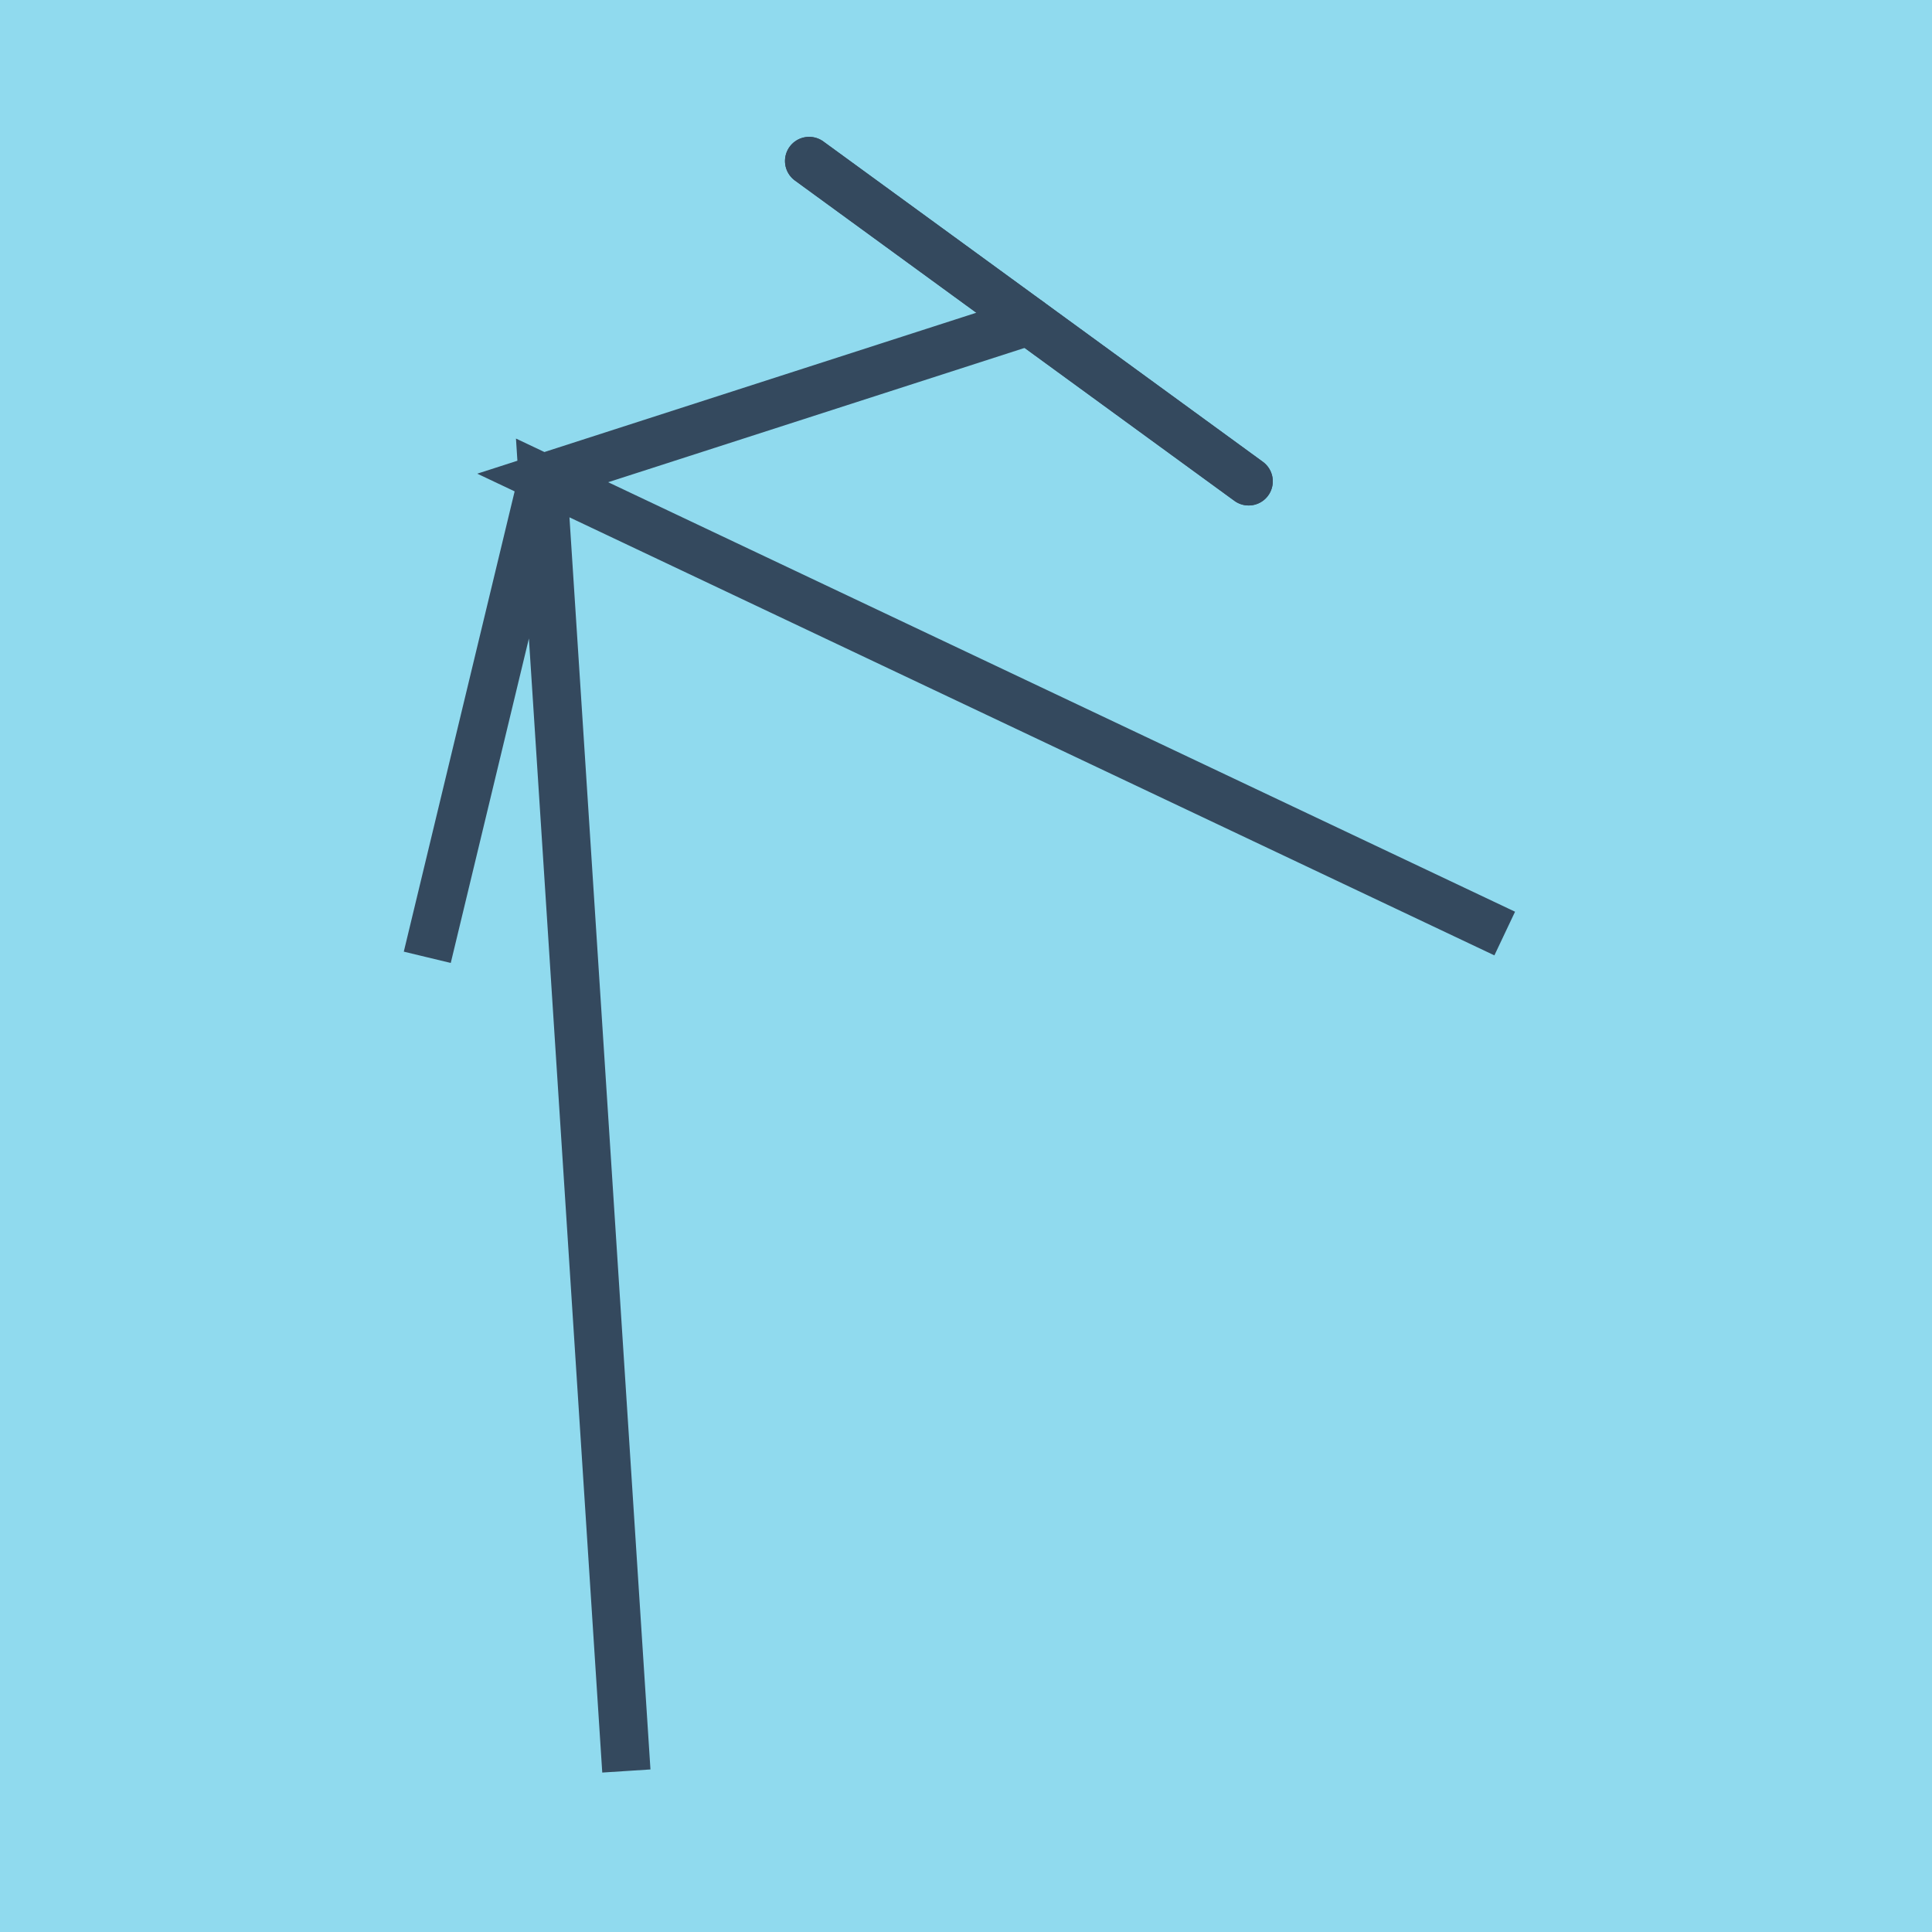
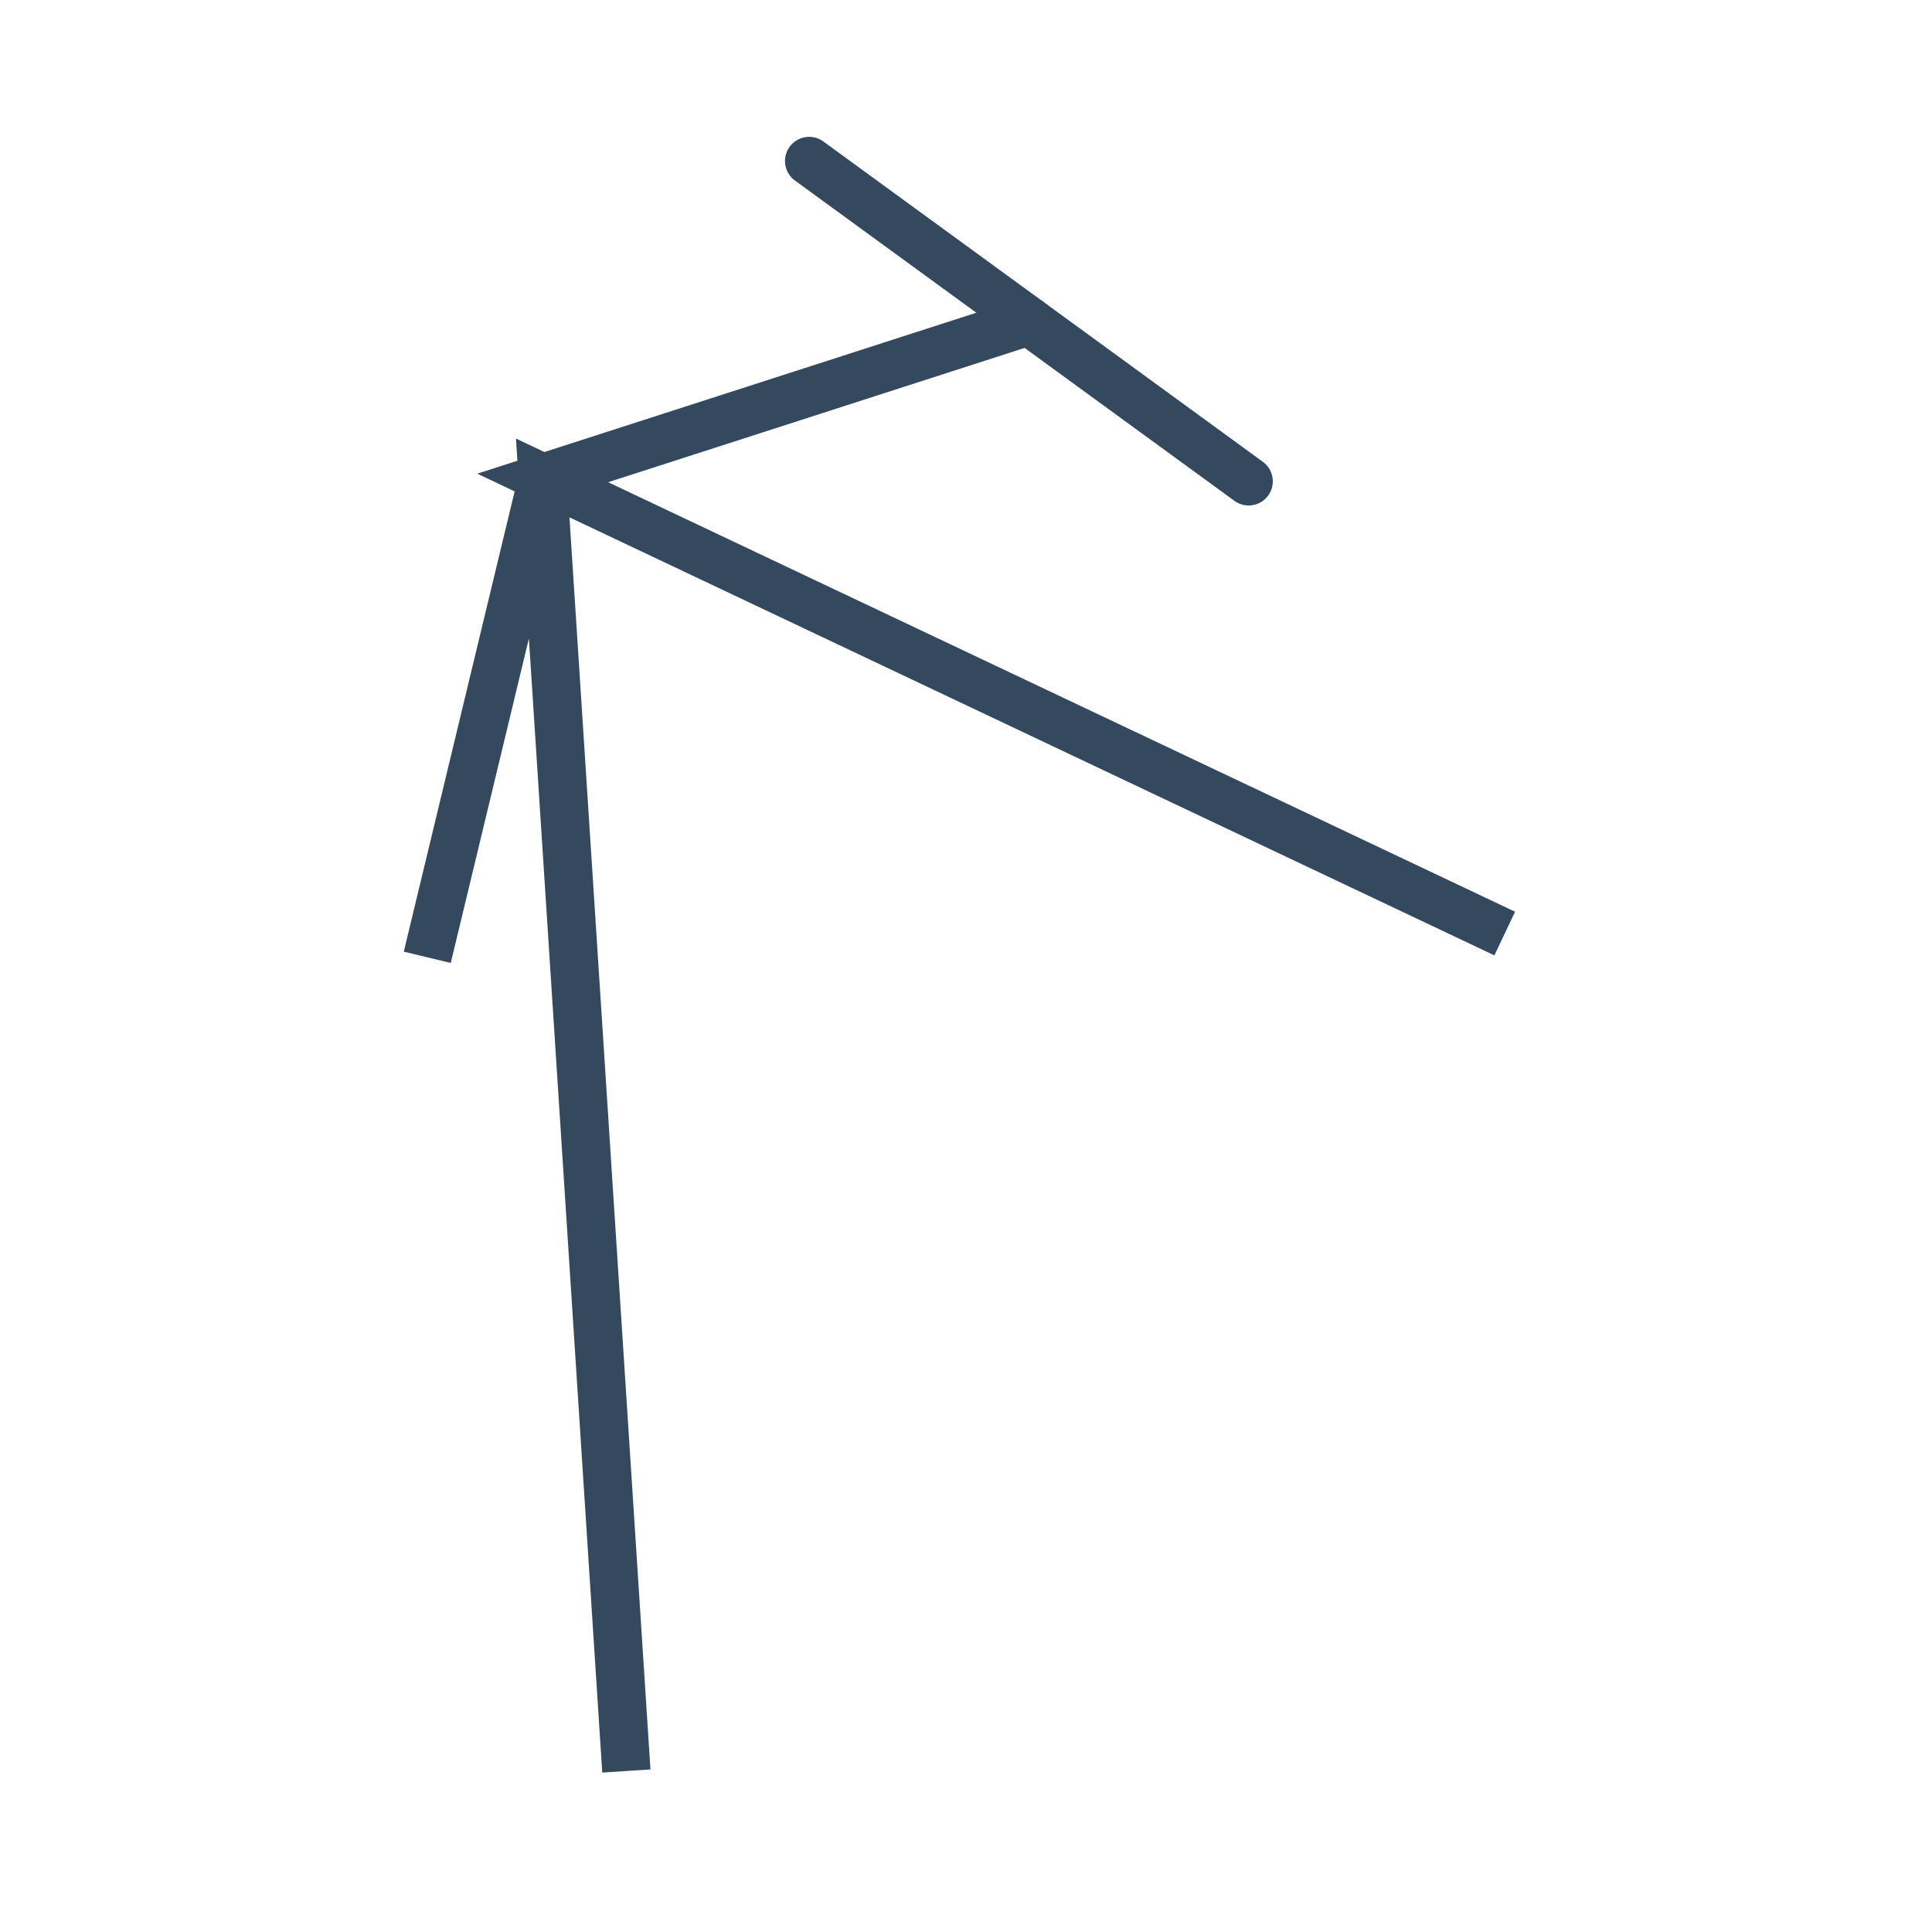
<svg xmlns="http://www.w3.org/2000/svg" viewBox="-10 -10 120 120" preserveAspectRatio="xMidYMid meet">
-   <path style="fill:#90daee" d="M-10-10h120v120H-10z" />
-   <polyline stroke-linecap="round" points="67.555,19.896 40.257,0 " style="fill:none;stroke:#34495e;stroke-width: 3px" />
+   <path style="fill:#90daee" d="M-10-10h120H-10z" />
  <polyline stroke-linecap="round" points="67.555,19.896 40.257,0 " style="fill:none;stroke:#34495e;stroke-width: 3px" />
  <polyline stroke-linecap="round" points="53.906,9.948 23.709,19.686 83.461,47.984 23.709,19.686 28.904,100 23.709,19.686 16.539,49.46 23.709,19.686 53.906,9.948 " style="fill:none;stroke:#34495e;stroke-width: 3px" />
</svg>